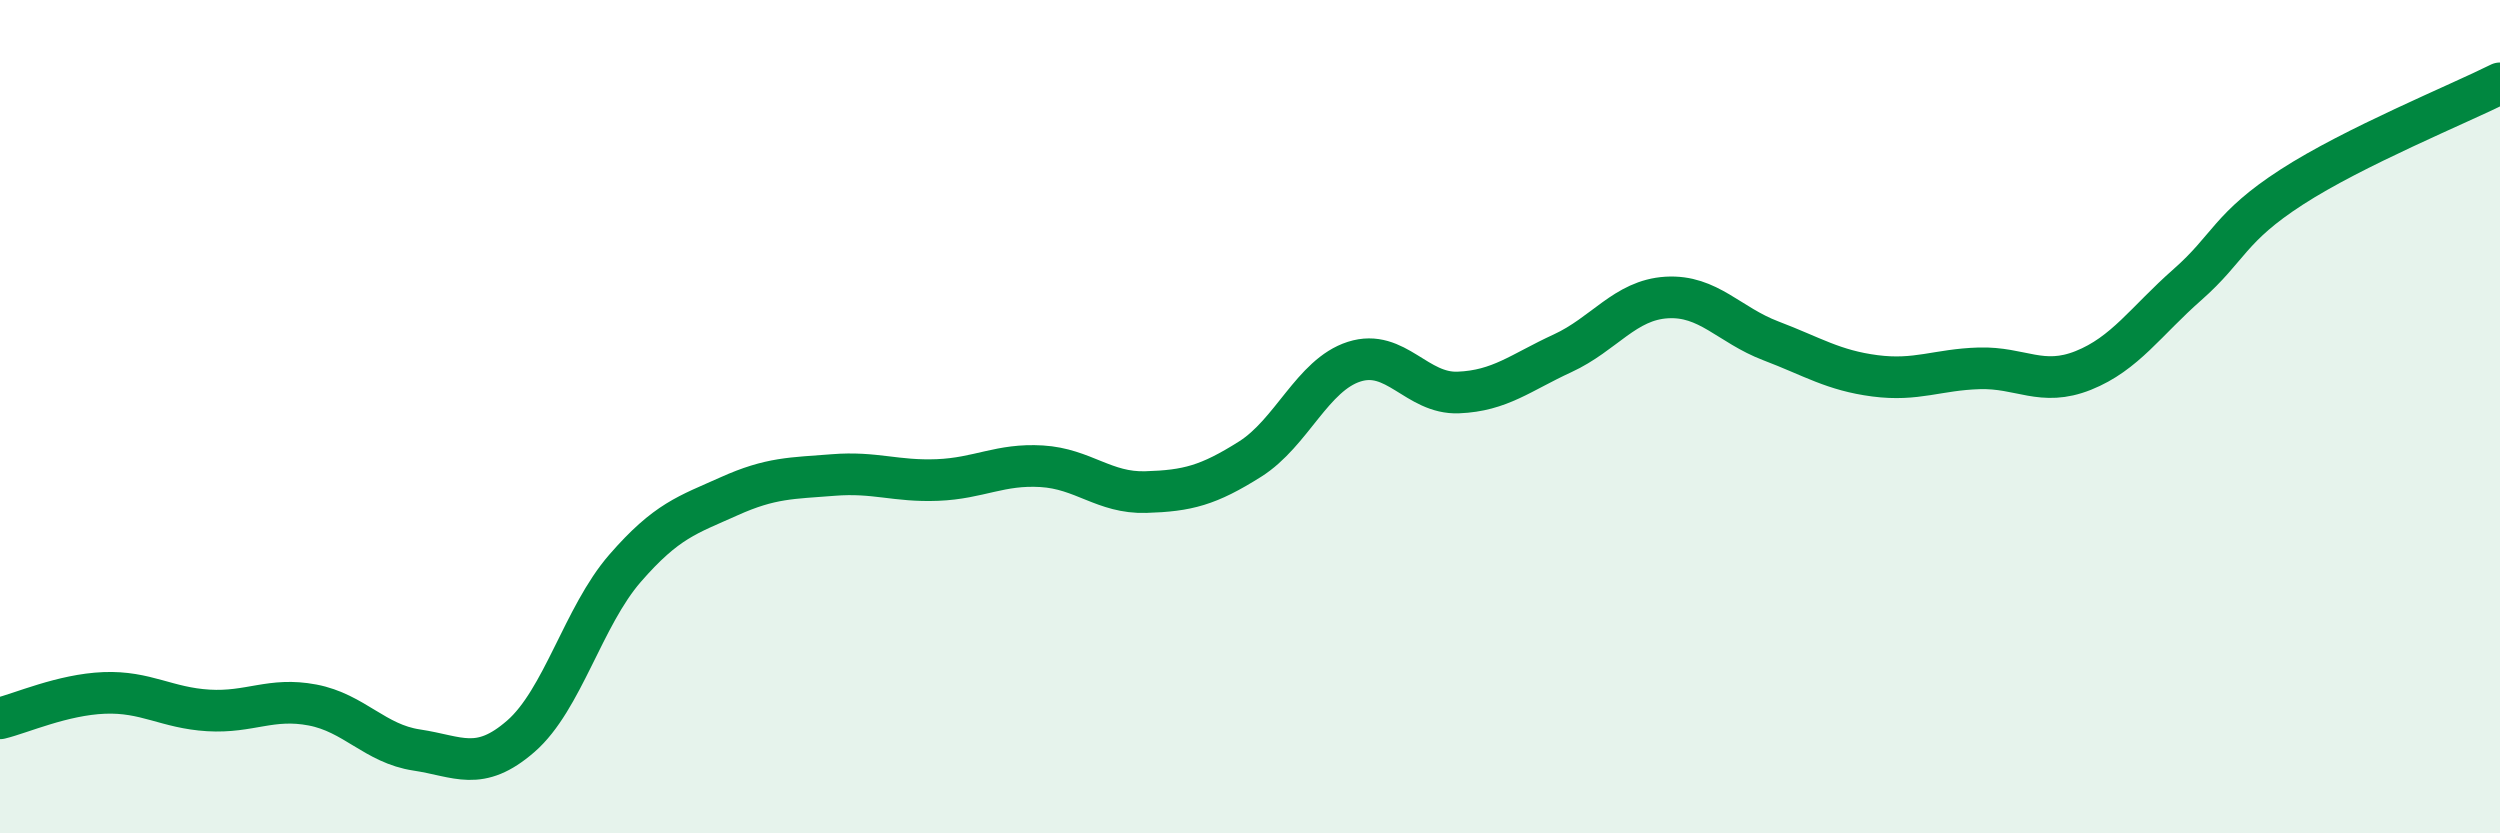
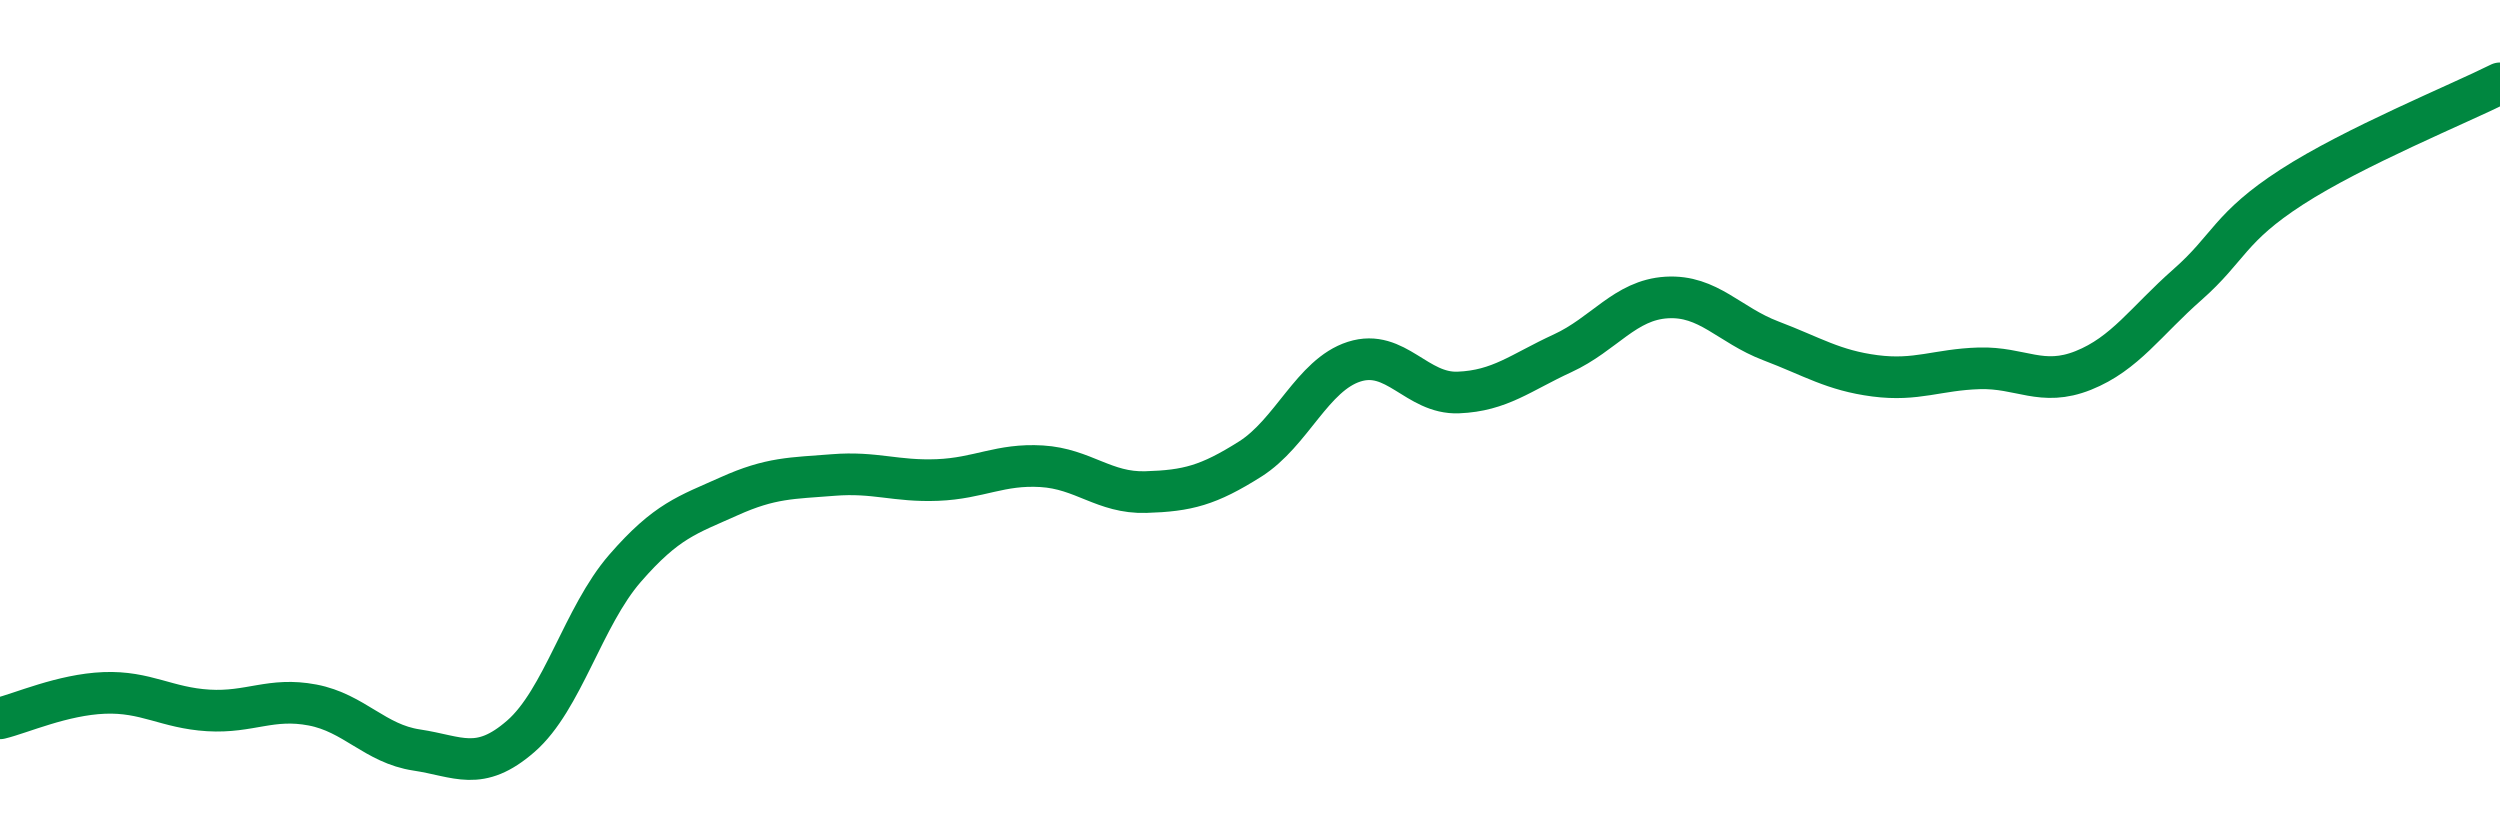
<svg xmlns="http://www.w3.org/2000/svg" width="60" height="20" viewBox="0 0 60 20">
-   <path d="M 0,17.24 C 0.5,17.12 1.5,16.67 2.5,16.63 C 3.5,16.59 4,16.99 5,17.05 C 6,17.11 6.5,16.73 7.5,16.92 C 8.5,17.11 9,17.85 10,18 C 11,18.15 11.5,18.54 12.5,17.67 C 13.5,16.8 14,14.79 15,13.64 C 16,12.49 16.5,12.36 17.5,11.91 C 18.5,11.46 19,11.48 20,11.4 C 21,11.32 21.5,11.56 22.5,11.52 C 23.5,11.48 24,11.13 25,11.19 C 26,11.25 26.5,11.84 27.5,11.81 C 28.5,11.78 29,11.65 30,11.02 C 31,10.39 31.5,9 32.5,8.68 C 33.5,8.36 34,9.46 35,9.42 C 36,9.38 36.5,8.94 37.5,8.48 C 38.5,8.02 39,7.2 40,7.14 C 41,7.08 41.5,7.8 42.5,8.18 C 43.5,8.56 44,8.89 45,9.02 C 46,9.15 46.5,8.87 47.5,8.84 C 48.5,8.81 49,9.29 50,8.89 C 51,8.49 51.5,7.71 52.5,6.83 C 53.5,5.95 53.5,5.46 55,4.49 C 56.5,3.52 59,2.5 60,2L60 20L0 20Z" fill="#008740" opacity="0.1" stroke-linecap="round" stroke-linejoin="round" />
  <path d="M 0,17.24 C 0.5,17.12 1.5,16.67 2.5,16.63 C 3.5,16.59 4,16.99 5,17.05 C 6,17.11 6.5,16.73 7.5,16.92 C 8.5,17.11 9,17.85 10,18 C 11,18.15 11.5,18.54 12.5,17.67 C 13.5,16.8 14,14.79 15,13.64 C 16,12.49 16.5,12.36 17.5,11.91 C 18.5,11.46 19,11.48 20,11.4 C 21,11.32 21.5,11.56 22.5,11.52 C 23.5,11.48 24,11.13 25,11.19 C 26,11.25 26.5,11.84 27.5,11.81 C 28.5,11.78 29,11.65 30,11.02 C 31,10.39 31.5,9 32.5,8.68 C 33.5,8.36 34,9.46 35,9.42 C 36,9.38 36.5,8.94 37.5,8.48 C 38.5,8.02 39,7.2 40,7.14 C 41,7.08 41.5,7.8 42.5,8.18 C 43.5,8.56 44,8.89 45,9.02 C 46,9.15 46.5,8.87 47.5,8.84 C 48.5,8.81 49,9.29 50,8.89 C 51,8.49 51.5,7.71 52.5,6.83 C 53.5,5.95 53.5,5.46 55,4.49 C 56.5,3.52 59,2.5 60,2" stroke="#008740" stroke-width="1" fill="none" stroke-linecap="round" stroke-linejoin="round" />
</svg>